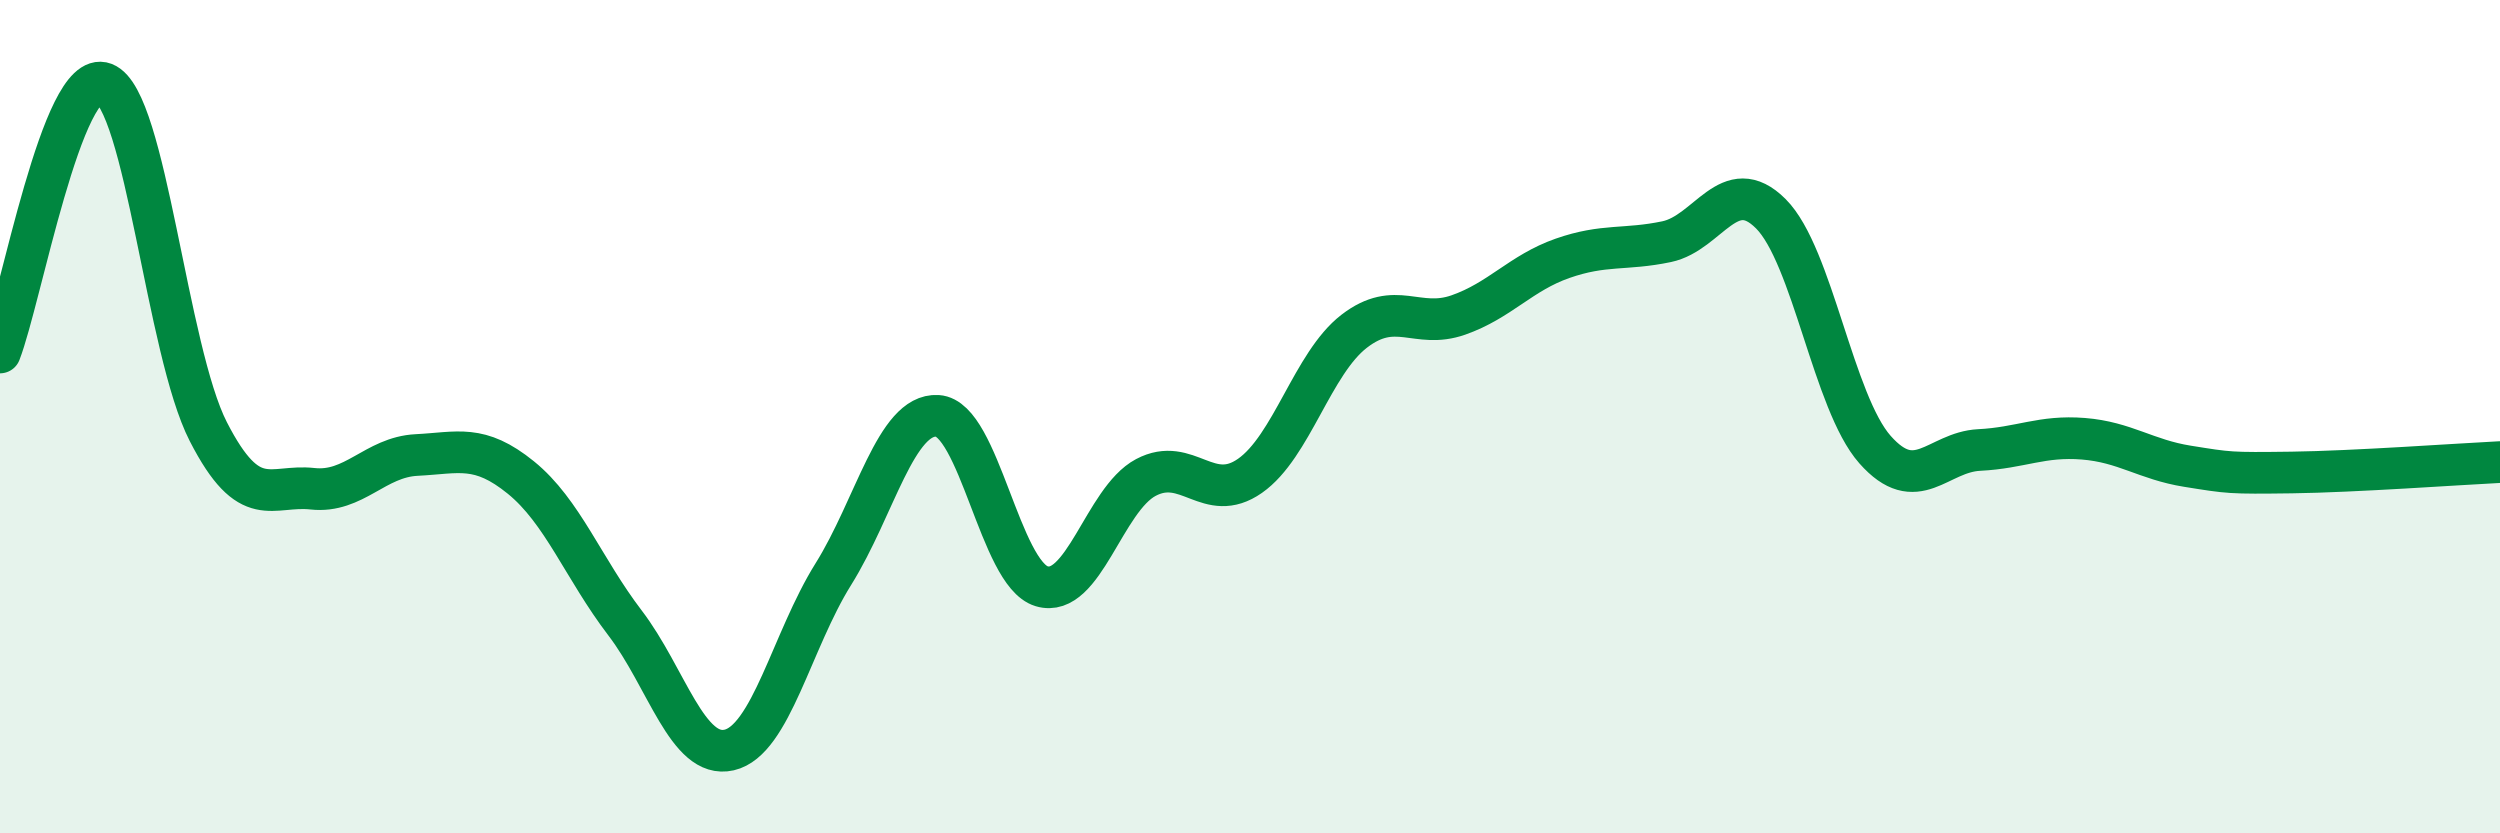
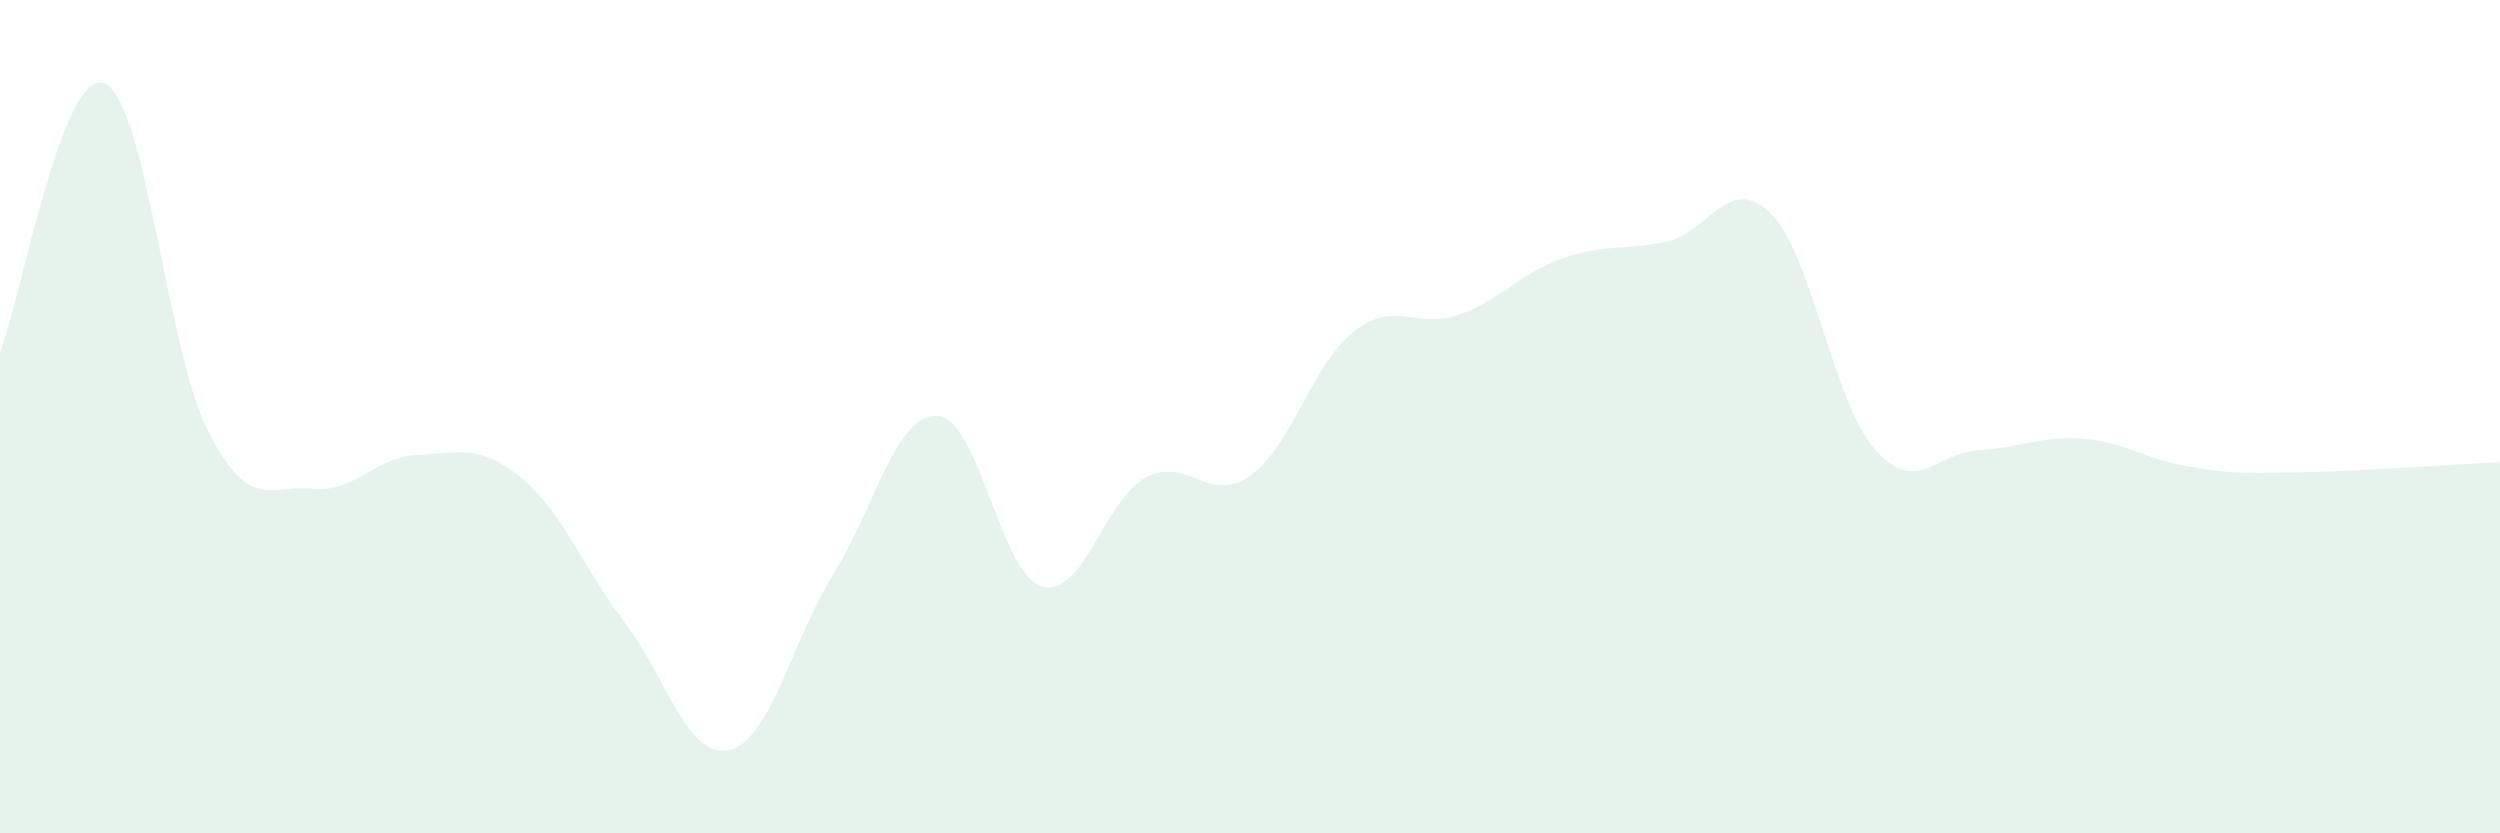
<svg xmlns="http://www.w3.org/2000/svg" width="60" height="20" viewBox="0 0 60 20">
  <path d="M 0,8.46 C 0.5,7.17 1.5,1.62 2.5,2 C 3.5,2.38 4,8.41 5,10.36 C 6,12.31 6.5,11.62 7.5,11.73 C 8.5,11.84 9,10.97 10,10.92 C 11,10.87 11.5,10.65 12.5,11.46 C 13.5,12.27 14,13.64 15,14.95 C 16,16.26 16.5,18.23 17.5,18 C 18.5,17.77 19,15.38 20,13.78 C 21,12.18 21.5,9.92 22.5,9.98 C 23.5,10.04 24,13.77 25,14.07 C 26,14.37 26.5,11.99 27.5,11.46 C 28.5,10.93 29,12.12 30,11.42 C 31,10.72 31.5,8.72 32.5,7.95 C 33.5,7.18 34,7.91 35,7.56 C 36,7.21 36.5,6.55 37.5,6.2 C 38.5,5.85 39,6.01 40,5.8 C 41,5.59 41.5,4.13 42.5,5.13 C 43.5,6.13 44,9.66 45,10.79 C 46,11.92 46.5,10.85 47.5,10.8 C 48.5,10.75 49,10.45 50,10.53 C 51,10.61 51.5,11.03 52.5,11.19 C 53.5,11.35 53.5,11.36 55,11.34 C 56.5,11.32 59,11.14 60,11.09L60 20L0 20Z" fill="#008740" opacity="0.1" stroke-linecap="round" stroke-linejoin="round" />
-   <path d="M 0,8.46 C 0.5,7.17 1.5,1.62 2.5,2 C 3.5,2.38 4,8.41 5,10.36 C 6,12.31 6.5,11.62 7.5,11.73 C 8.5,11.84 9,10.97 10,10.92 C 11,10.87 11.5,10.65 12.5,11.46 C 13.5,12.27 14,13.64 15,14.95 C 16,16.26 16.5,18.23 17.5,18 C 18.5,17.77 19,15.38 20,13.78 C 21,12.18 21.5,9.92 22.5,9.98 C 23.5,10.04 24,13.77 25,14.07 C 26,14.37 26.5,11.99 27.5,11.46 C 28.5,10.93 29,12.12 30,11.42 C 31,10.72 31.5,8.72 32.5,7.95 C 33.5,7.18 34,7.91 35,7.56 C 36,7.21 36.5,6.55 37.5,6.2 C 38.5,5.85 39,6.01 40,5.8 C 41,5.59 41.5,4.13 42.5,5.13 C 43.5,6.13 44,9.66 45,10.79 C 46,11.92 46.5,10.85 47.5,10.8 C 48.5,10.75 49,10.45 50,10.53 C 51,10.61 51.5,11.03 52.5,11.19 C 53.5,11.35 53.5,11.36 55,11.34 C 56.5,11.32 59,11.14 60,11.09" stroke="#008740" stroke-width="1" fill="none" stroke-linecap="round" stroke-linejoin="round" />
</svg>